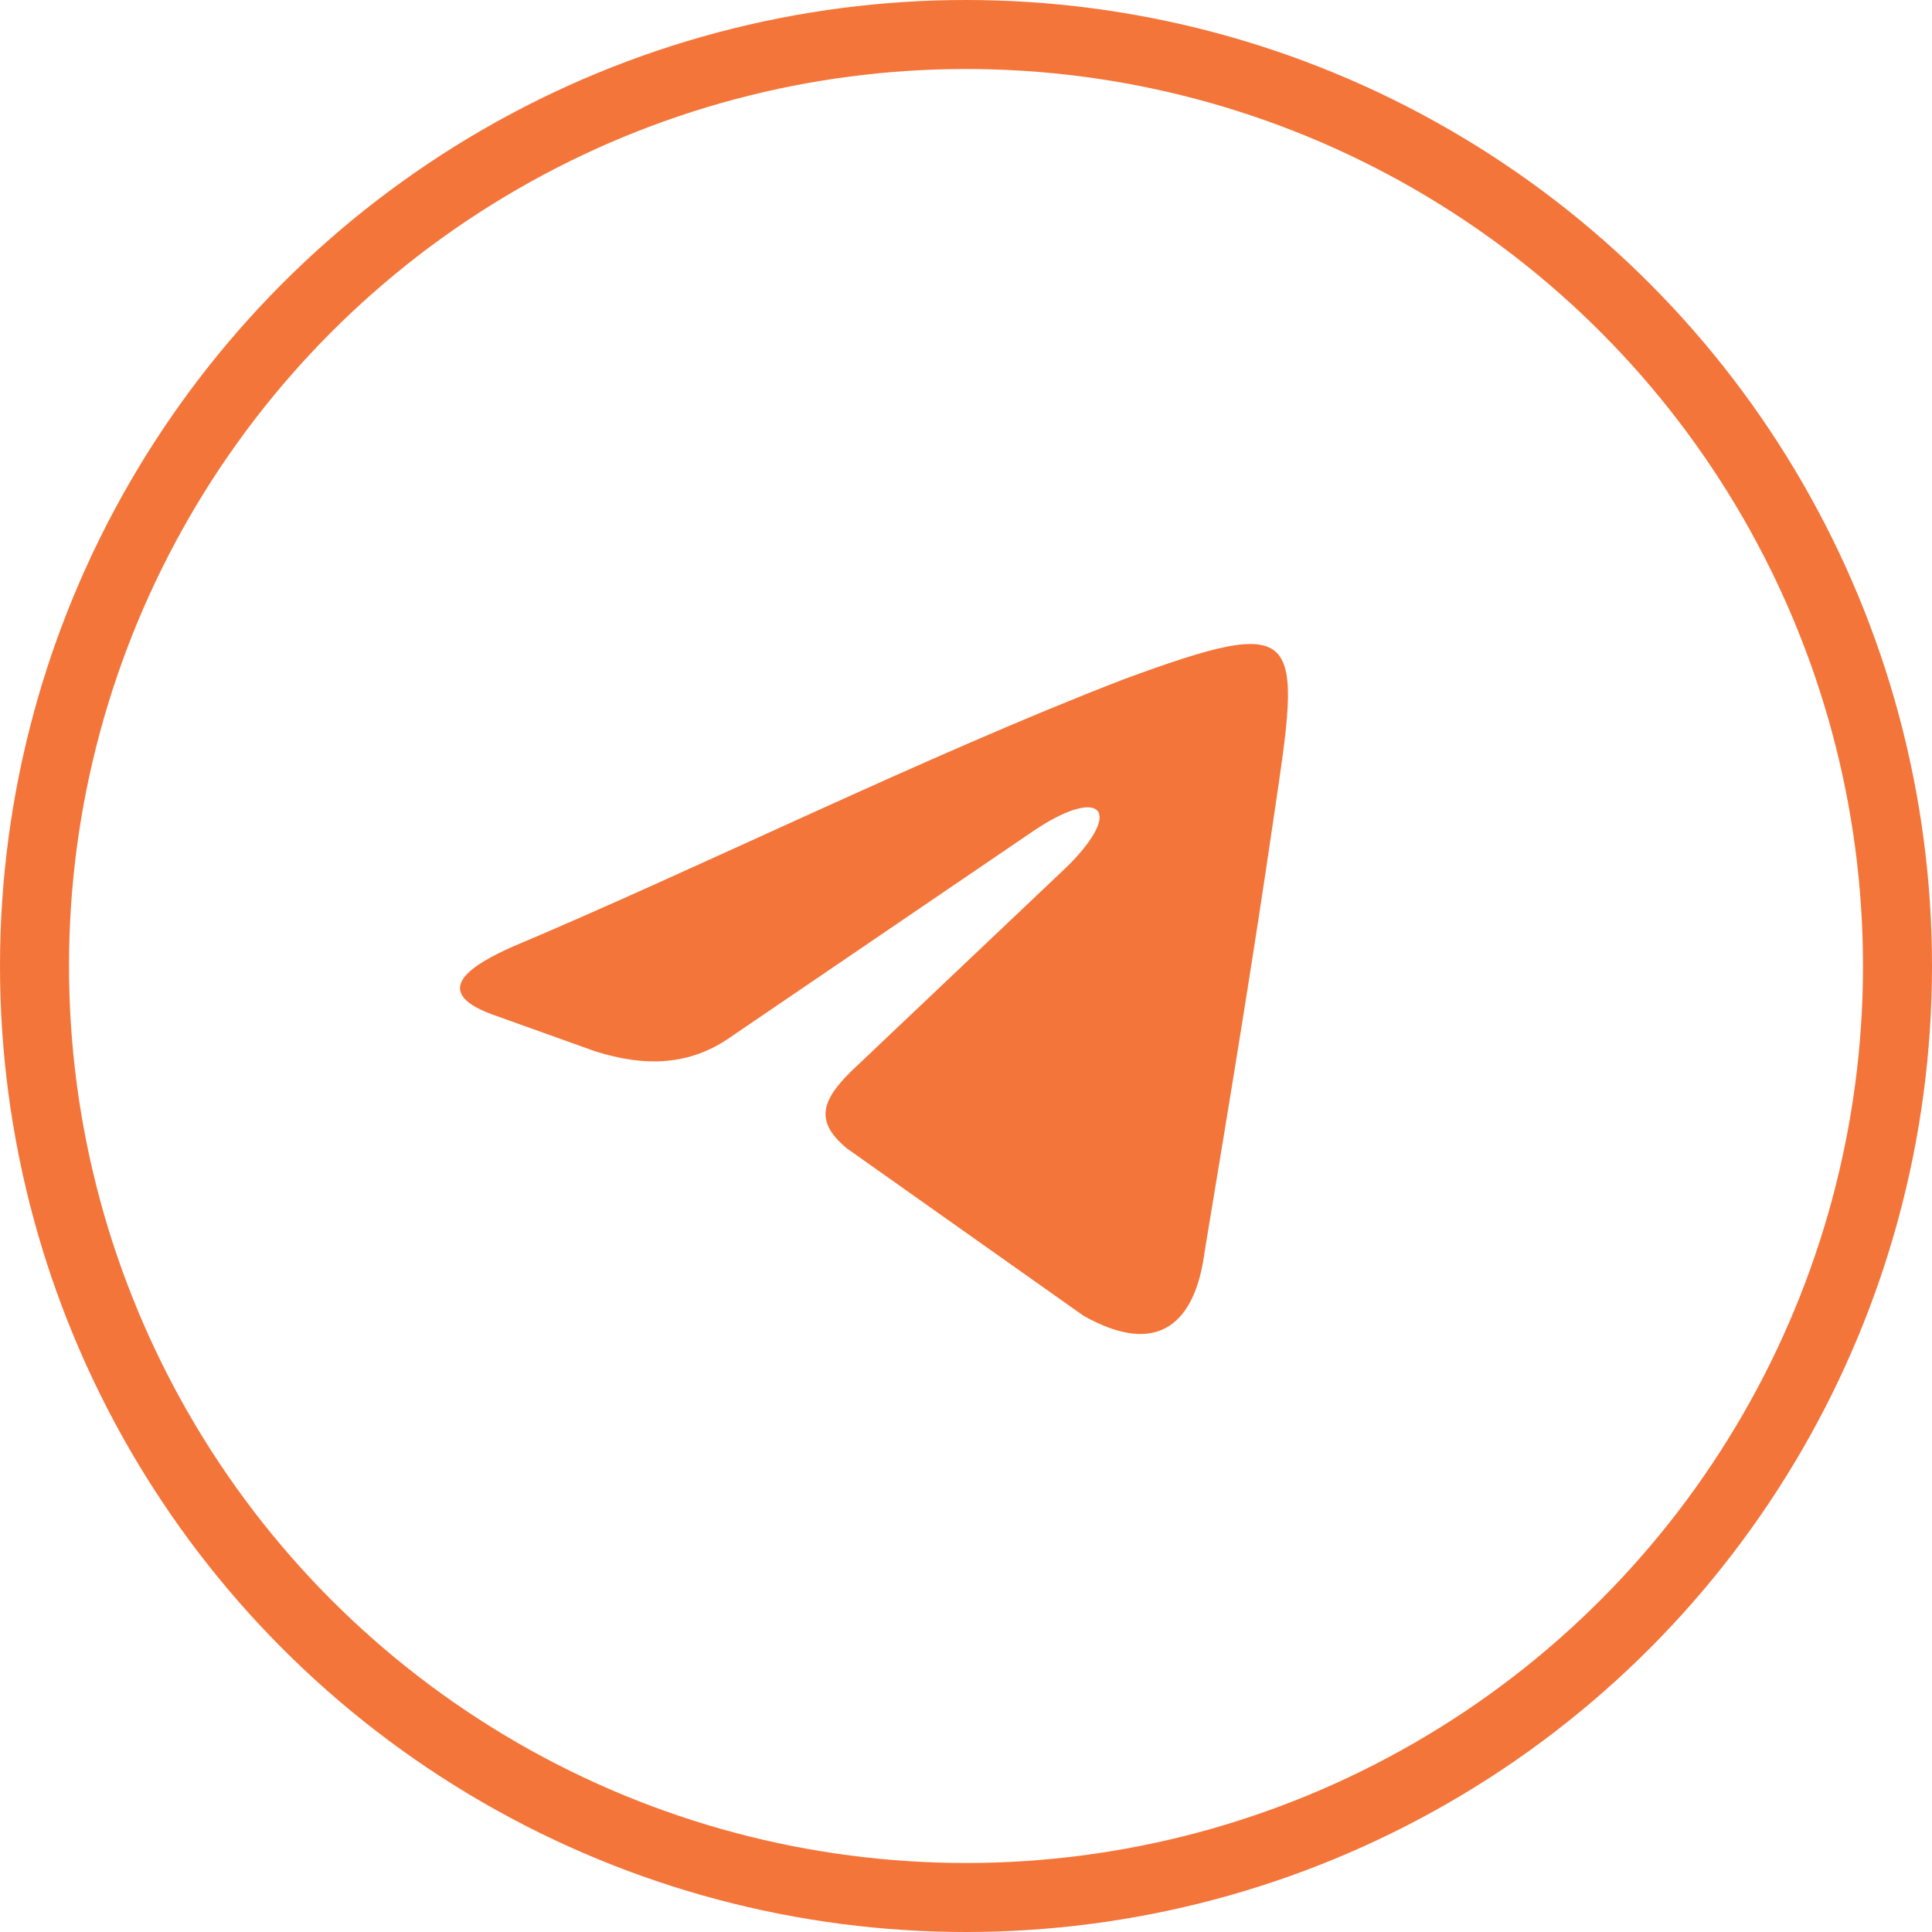
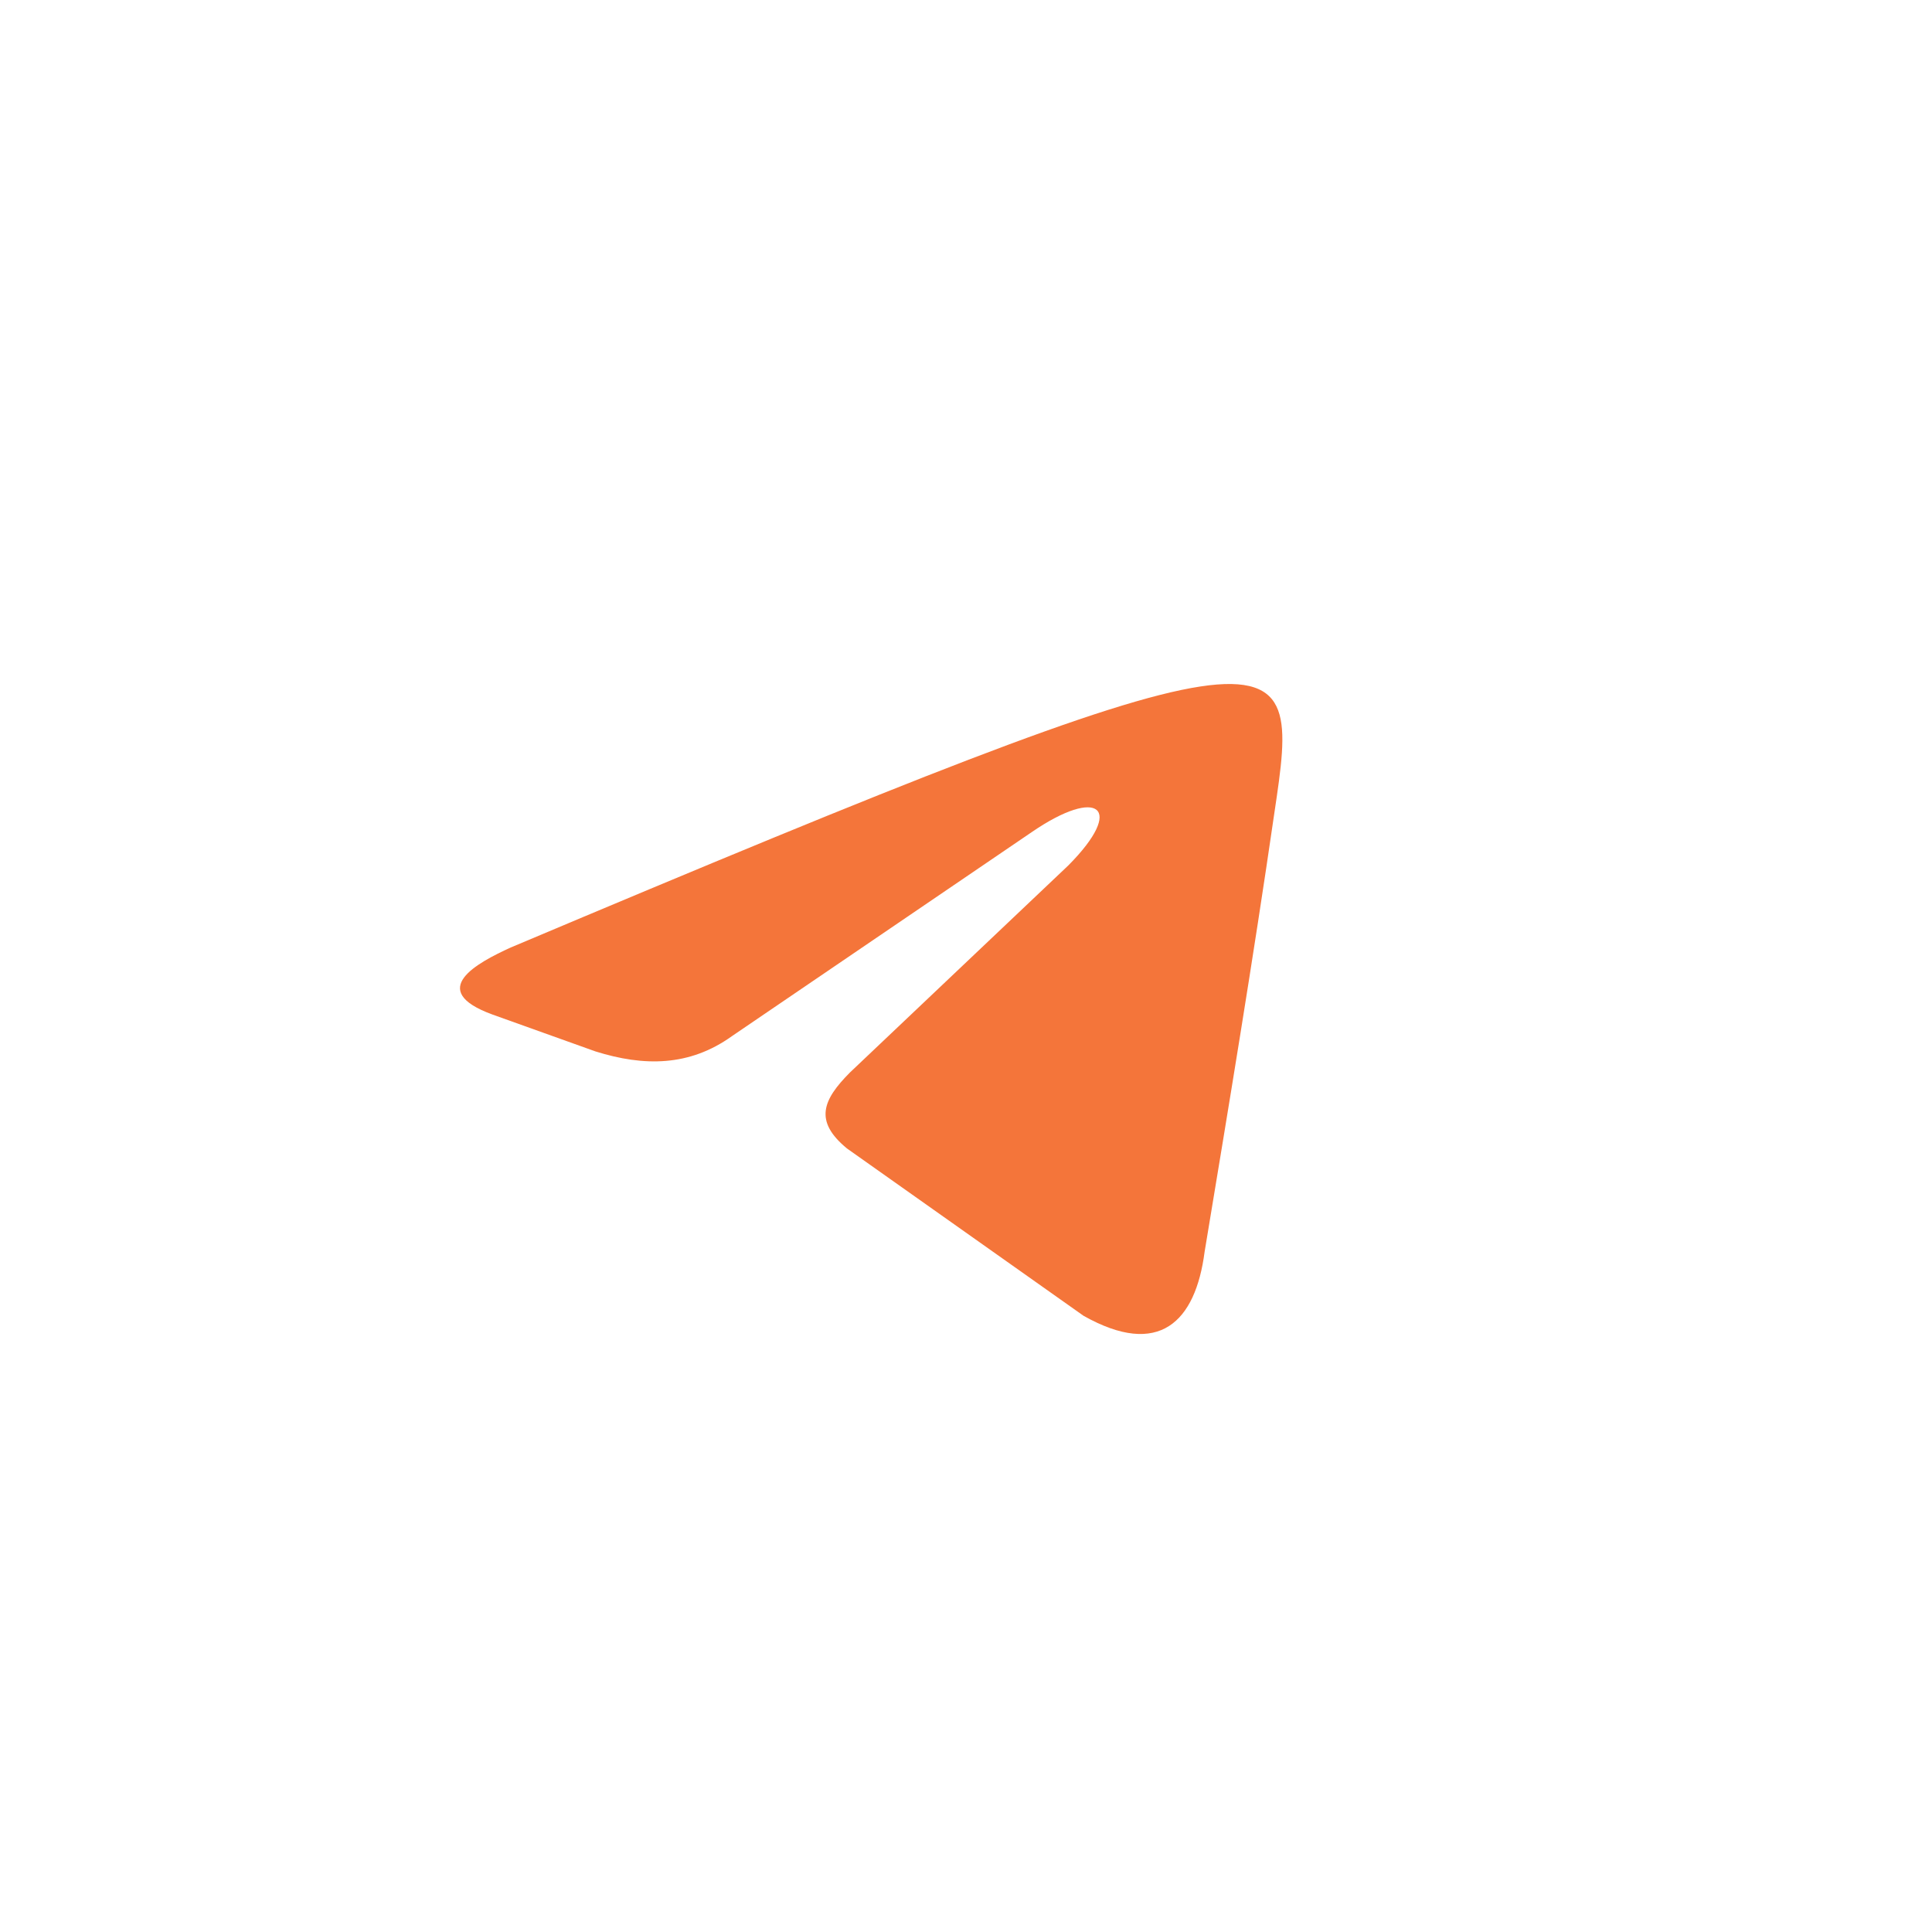
<svg xmlns="http://www.w3.org/2000/svg" width="42" height="42" viewBox="0 0 42 42" fill="none">
-   <path fill-rule="evenodd" clip-rule="evenodd" d="M11.1 20.599C15.185 18.878 20.124 16.43 24.408 14.775C28.361 13.319 28.295 13.716 27.702 17.683C27.241 20.86 26.714 24.037 26.187 27.214C25.989 28.736 25.199 29.53 23.555 28.604L18.413 24.967C17.688 24.371 17.886 23.909 18.479 23.313L23.222 18.816C24.474 17.558 23.88 17.095 22.431 18.088L15.91 22.526C14.987 23.187 13.999 23.187 12.945 22.857L10.705 22.055C9.255 21.525 10.376 20.93 11.1 20.599Z" fill="#F4753A" />
-   <circle cx="21" cy="21" r="20.25" stroke="#F4753A" stroke-width="1.5" />
+   <path fill-rule="evenodd" clip-rule="evenodd" d="M11.1 20.599C28.361 13.319 28.295 13.716 27.702 17.683C27.241 20.86 26.714 24.037 26.187 27.214C25.989 28.736 25.199 29.53 23.555 28.604L18.413 24.967C17.688 24.371 17.886 23.909 18.479 23.313L23.222 18.816C24.474 17.558 23.88 17.095 22.431 18.088L15.91 22.526C14.987 23.187 13.999 23.187 12.945 22.857L10.705 22.055C9.255 21.525 10.376 20.93 11.1 20.599Z" fill="#F4753A" />
</svg>